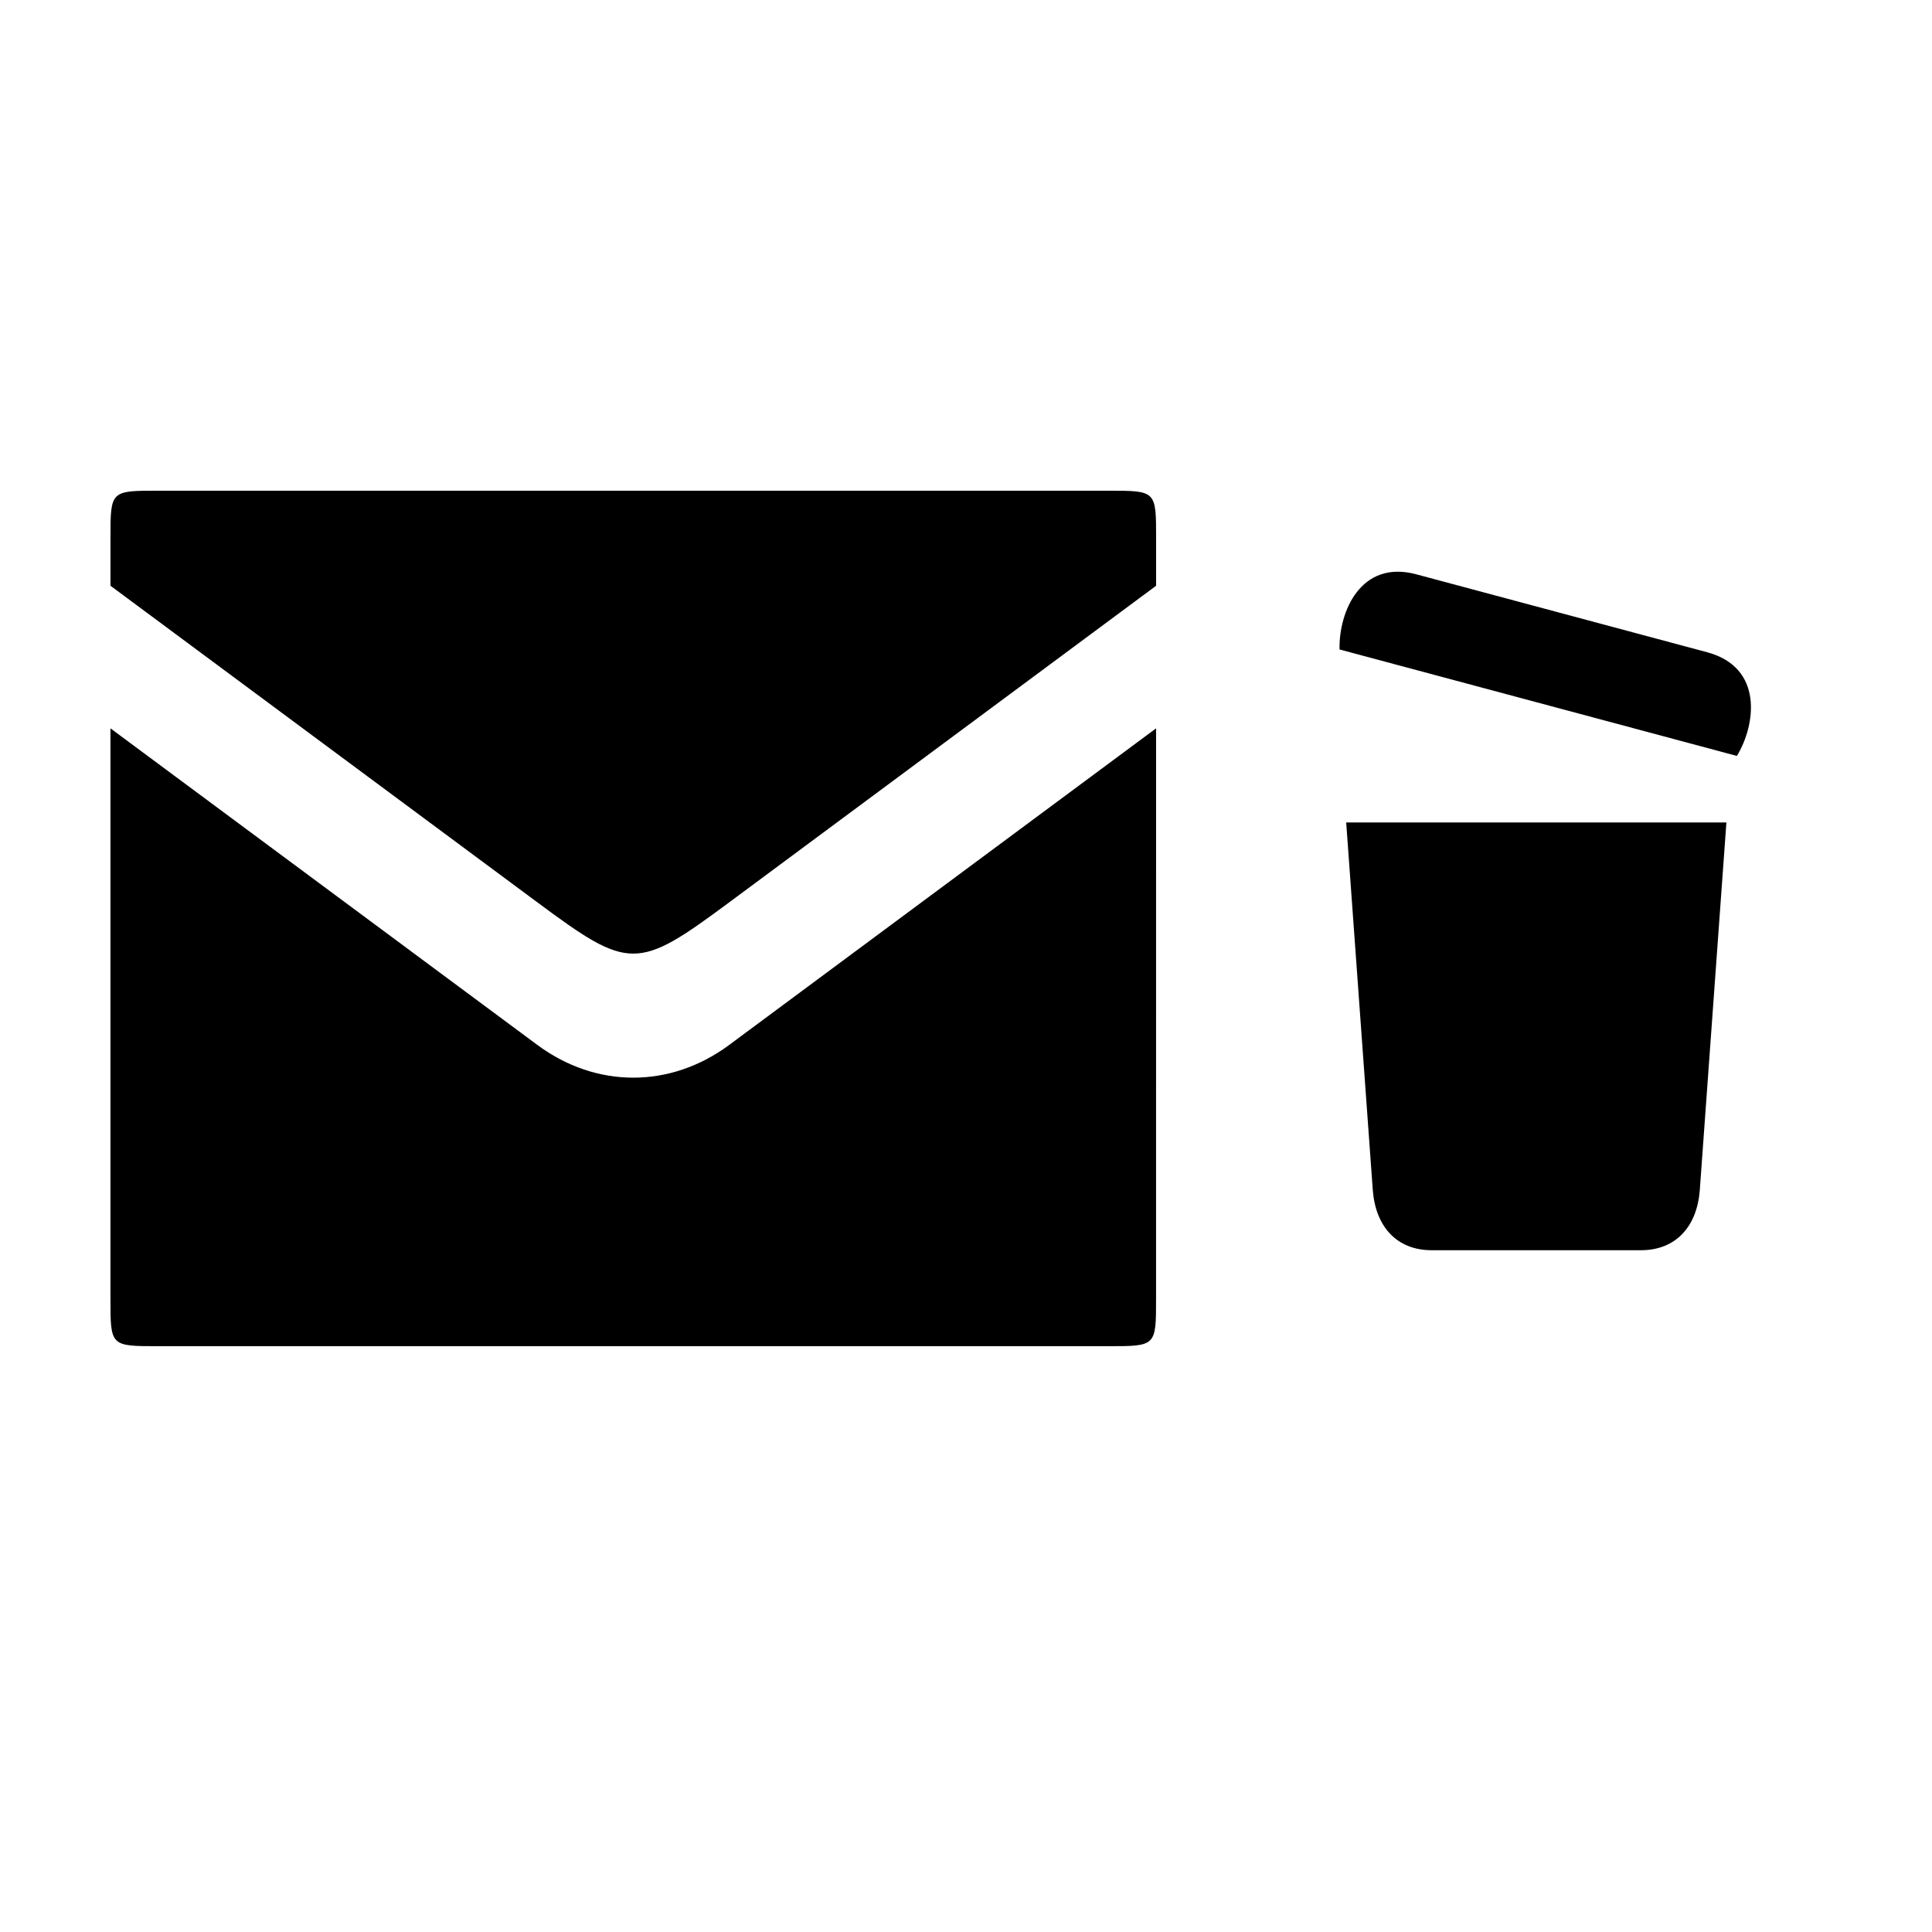
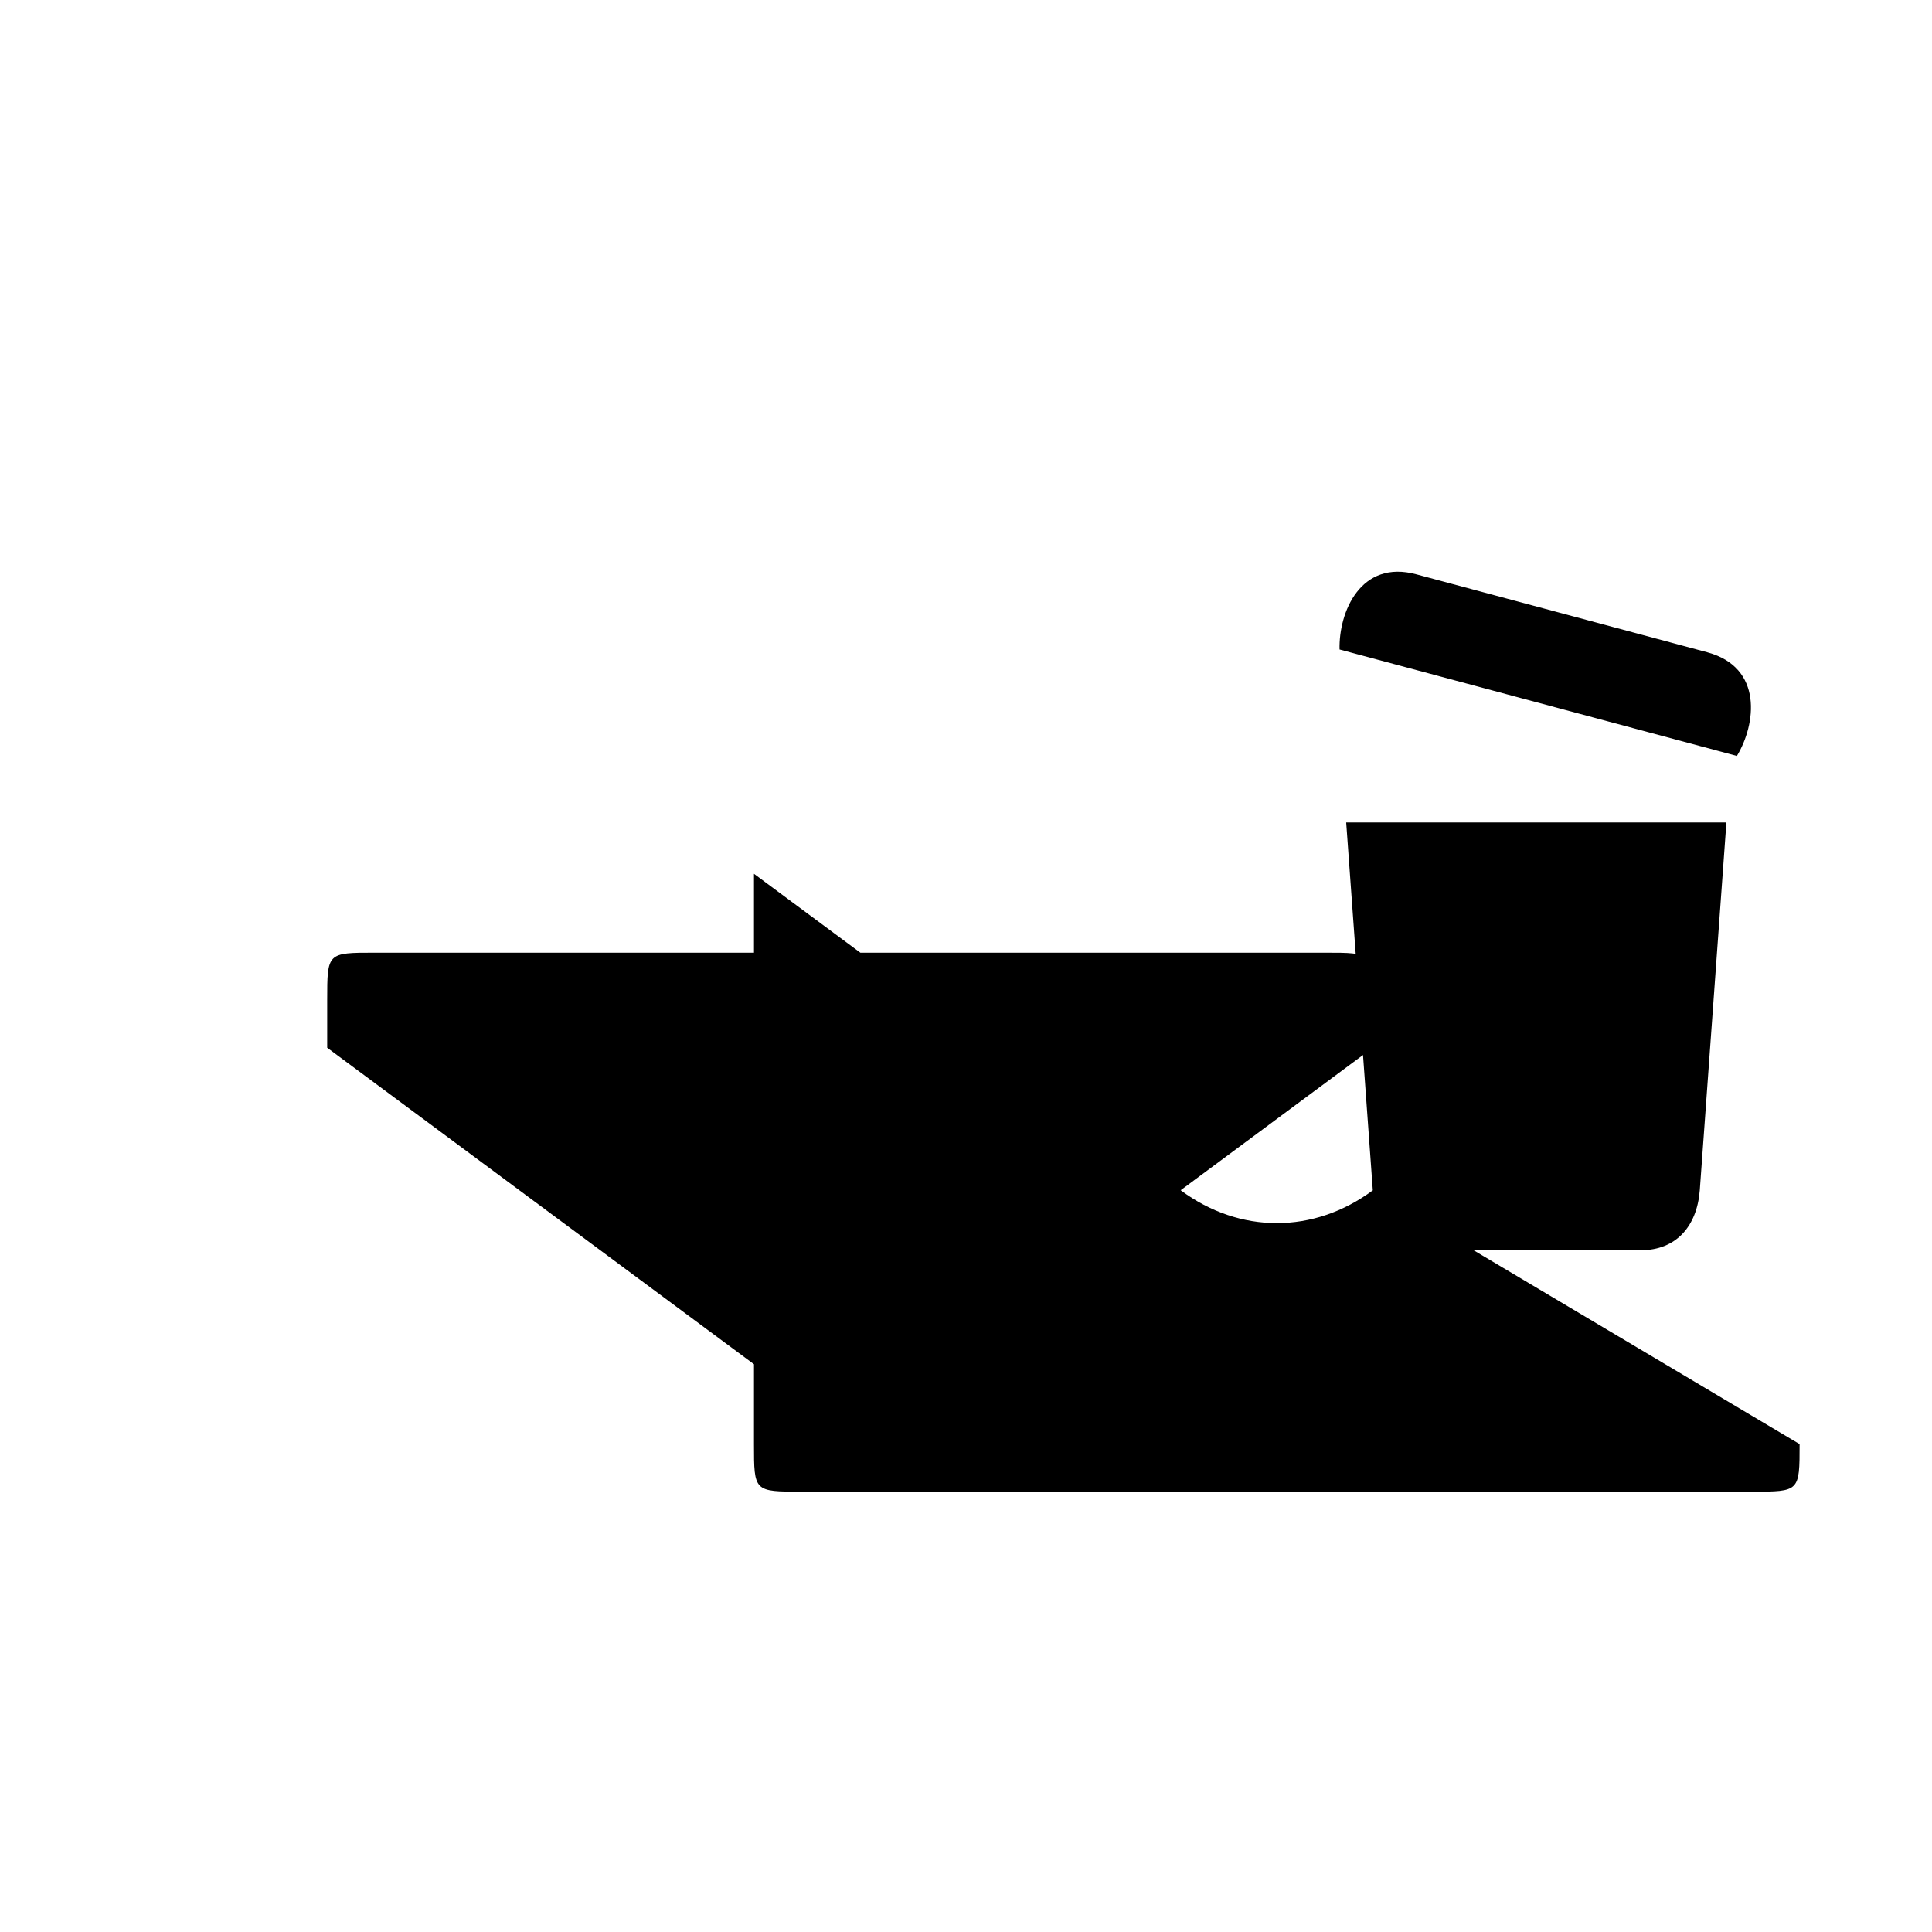
<svg xmlns="http://www.w3.org/2000/svg" fill="#000000" width="800px" height="800px" version="1.1" viewBox="144 144 512 512">
-   <path d="m596.48 316.87-77.082-20.656c-14.863-4.031-20.656 10.078-20.402 19.902l105.3 28.215c5.039-8.312 7.055-23.426-7.809-27.457zm-88.672 142.58c0.754 9.574 6.297 15.871 15.617 15.871h55.418c9.32 0 14.863-6.297 15.617-15.871l7.055-97.488h-100.76zm-57.434-122.43-113.11 83.883c-15.617 11.586-35.266 11.586-50.883 0l-113.11-83.883v151.14c0 12.594 0 12.594 12.594 12.594h251.91c12.594 0 12.594 0 12.594-12.594zm-12.594-62.977h-251.91c-12.594 0-12.594 0-12.594 12.594v12.594l113.11 83.883c24.434 18.137 26.449 18.137 50.883 0l113.11-83.883v-12.594c0-12.594 0-12.594-12.594-12.594z" />
+   <path d="m596.48 316.87-77.082-20.656c-14.863-4.031-20.656 10.078-20.402 19.902l105.3 28.215c5.039-8.312 7.055-23.426-7.809-27.457zm-88.672 142.58c0.754 9.574 6.297 15.871 15.617 15.871h55.418c9.32 0 14.863-6.297 15.617-15.871l7.055-97.488h-100.76zc-15.617 11.586-35.266 11.586-50.883 0l-113.11-83.883v151.14c0 12.594 0 12.594 12.594 12.594h251.91c12.594 0 12.594 0 12.594-12.594zm-12.594-62.977h-251.91c-12.594 0-12.594 0-12.594 12.594v12.594l113.11 83.883c24.434 18.137 26.449 18.137 50.883 0l113.11-83.883v-12.594c0-12.594 0-12.594-12.594-12.594z" />
</svg>